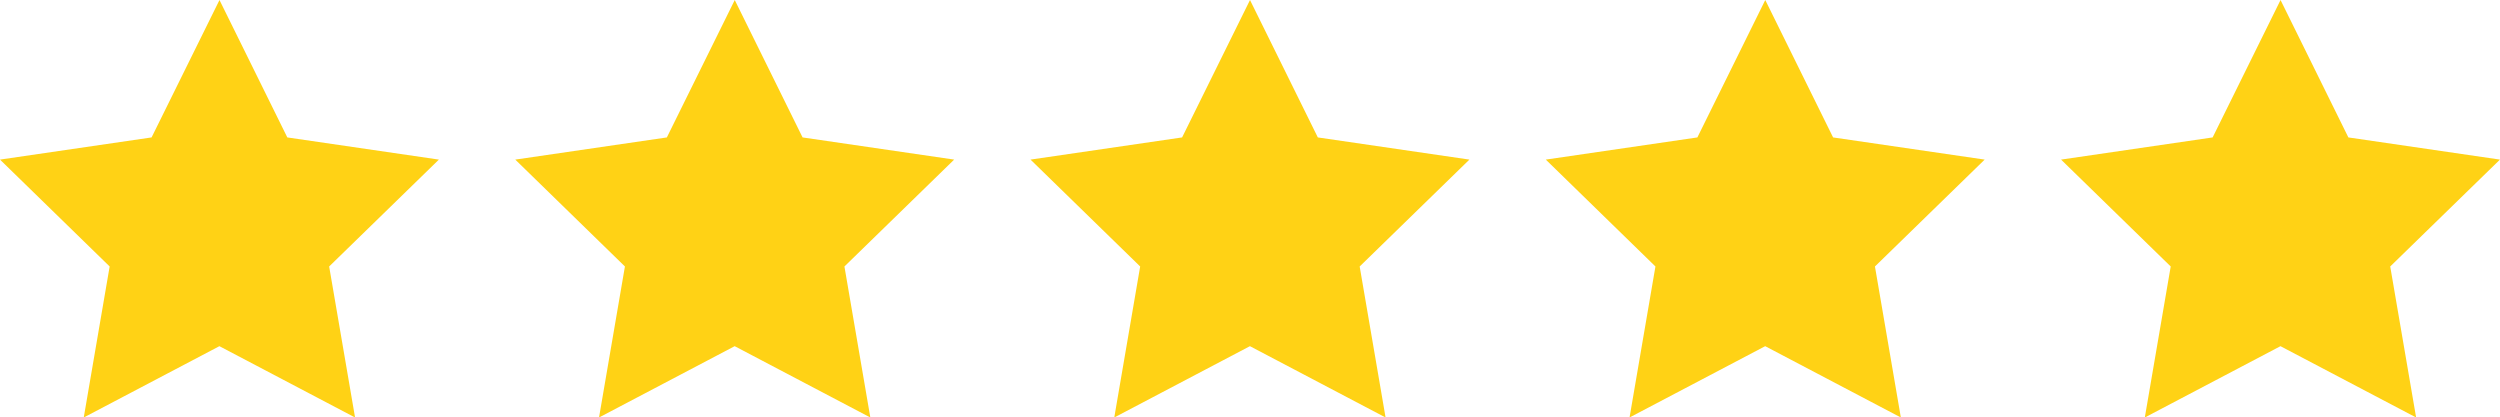
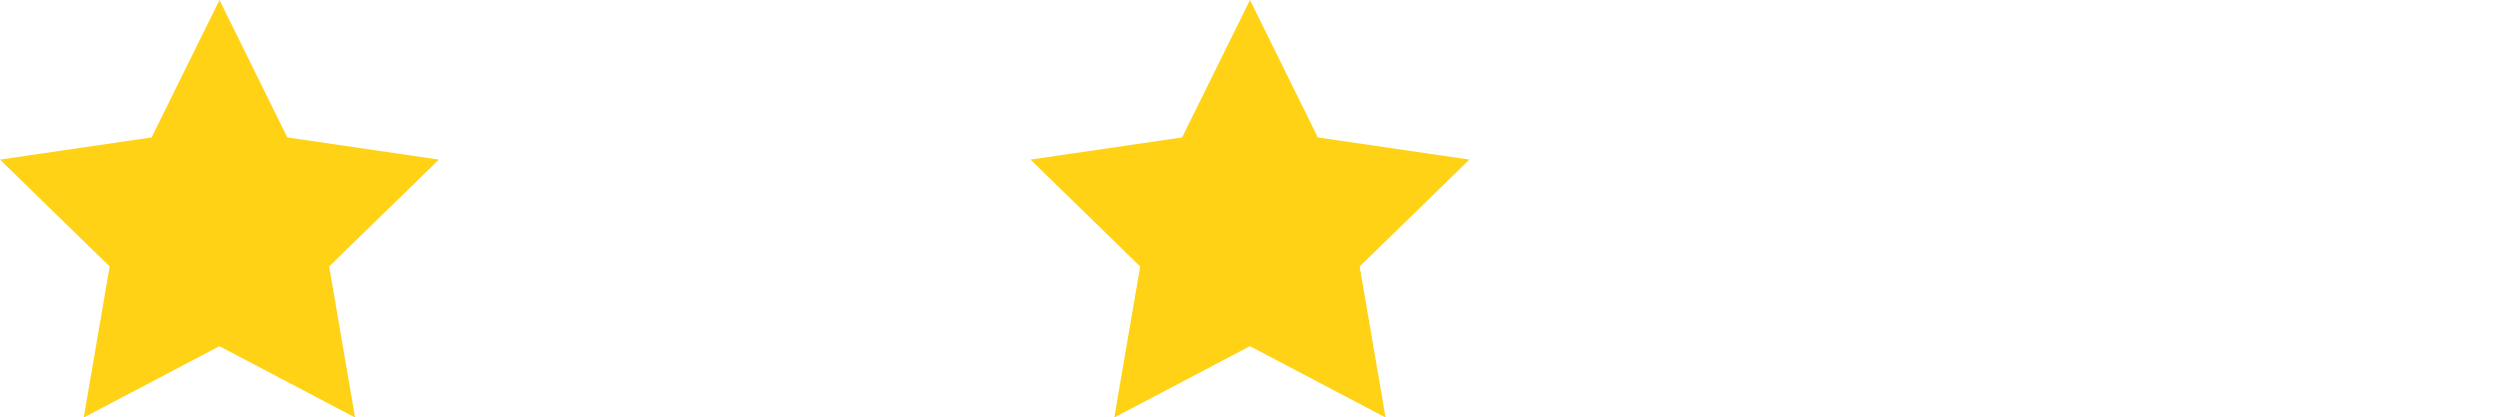
<svg xmlns="http://www.w3.org/2000/svg" width="97.308" height="16.249" viewBox="0 0 97.308 16.249">
  <g id="Group_432" data-name="Group 432" transform="translate(-766 -3527.751)">
    <g id="Group_68" data-name="Group 68" transform="translate(520 -1803.311)">
      <path id="Icon_feather-star" data-name="Icon feather-star" d="M11.543,3l2.64,5.348,5.9.863-4.271,4.16,1.008,5.878-5.28-2.776-5.28,2.776,1.008-5.878L3,9.211l5.9-.863Z" transform="translate(243 5328.063)" fill="#ffd215" />
      <path id="Icon_feather-star-2" data-name="Icon feather-star" d="M11.543,3l2.64,5.348,5.9.863-4.271,4.16,1.008,5.878-5.28-2.776-5.28,2.776,1.008-5.878L3,9.211l5.9-.863Z" transform="translate(283.111 5328.063)" fill="#ffd215" />
-       <path id="Icon_feather-star-3" data-name="Icon feather-star" d="M11.543,3l2.64,5.348,5.9.863-4.271,4.16,1.008,5.878-5.28-2.776-5.28,2.776,1.008-5.878L3,9.211l5.9-.863Z" transform="translate(263.056 5328.063)" fill="#ffd215" />
-       <path id="Icon_feather-star-4" data-name="Icon feather-star" d="M11.543,3l2.64,5.348,5.9.863-4.271,4.16,1.008,5.878-5.28-2.776-5.28,2.776,1.008-5.878L3,9.211l5.9-.863Z" transform="translate(303.167 5328.063)" fill="#ffd215" />
-       <path id="Icon_feather-star-5" data-name="Icon feather-star" d="M11.543,3l2.64,5.348,5.9.863-4.271,4.16,1.008,5.878-5.28-2.776-5.28,2.776,1.008-5.878L3,9.211l5.9-.863Z" transform="translate(323.223 5328.063)" fill="#ffd215" />
    </g>
  </g>
</svg>